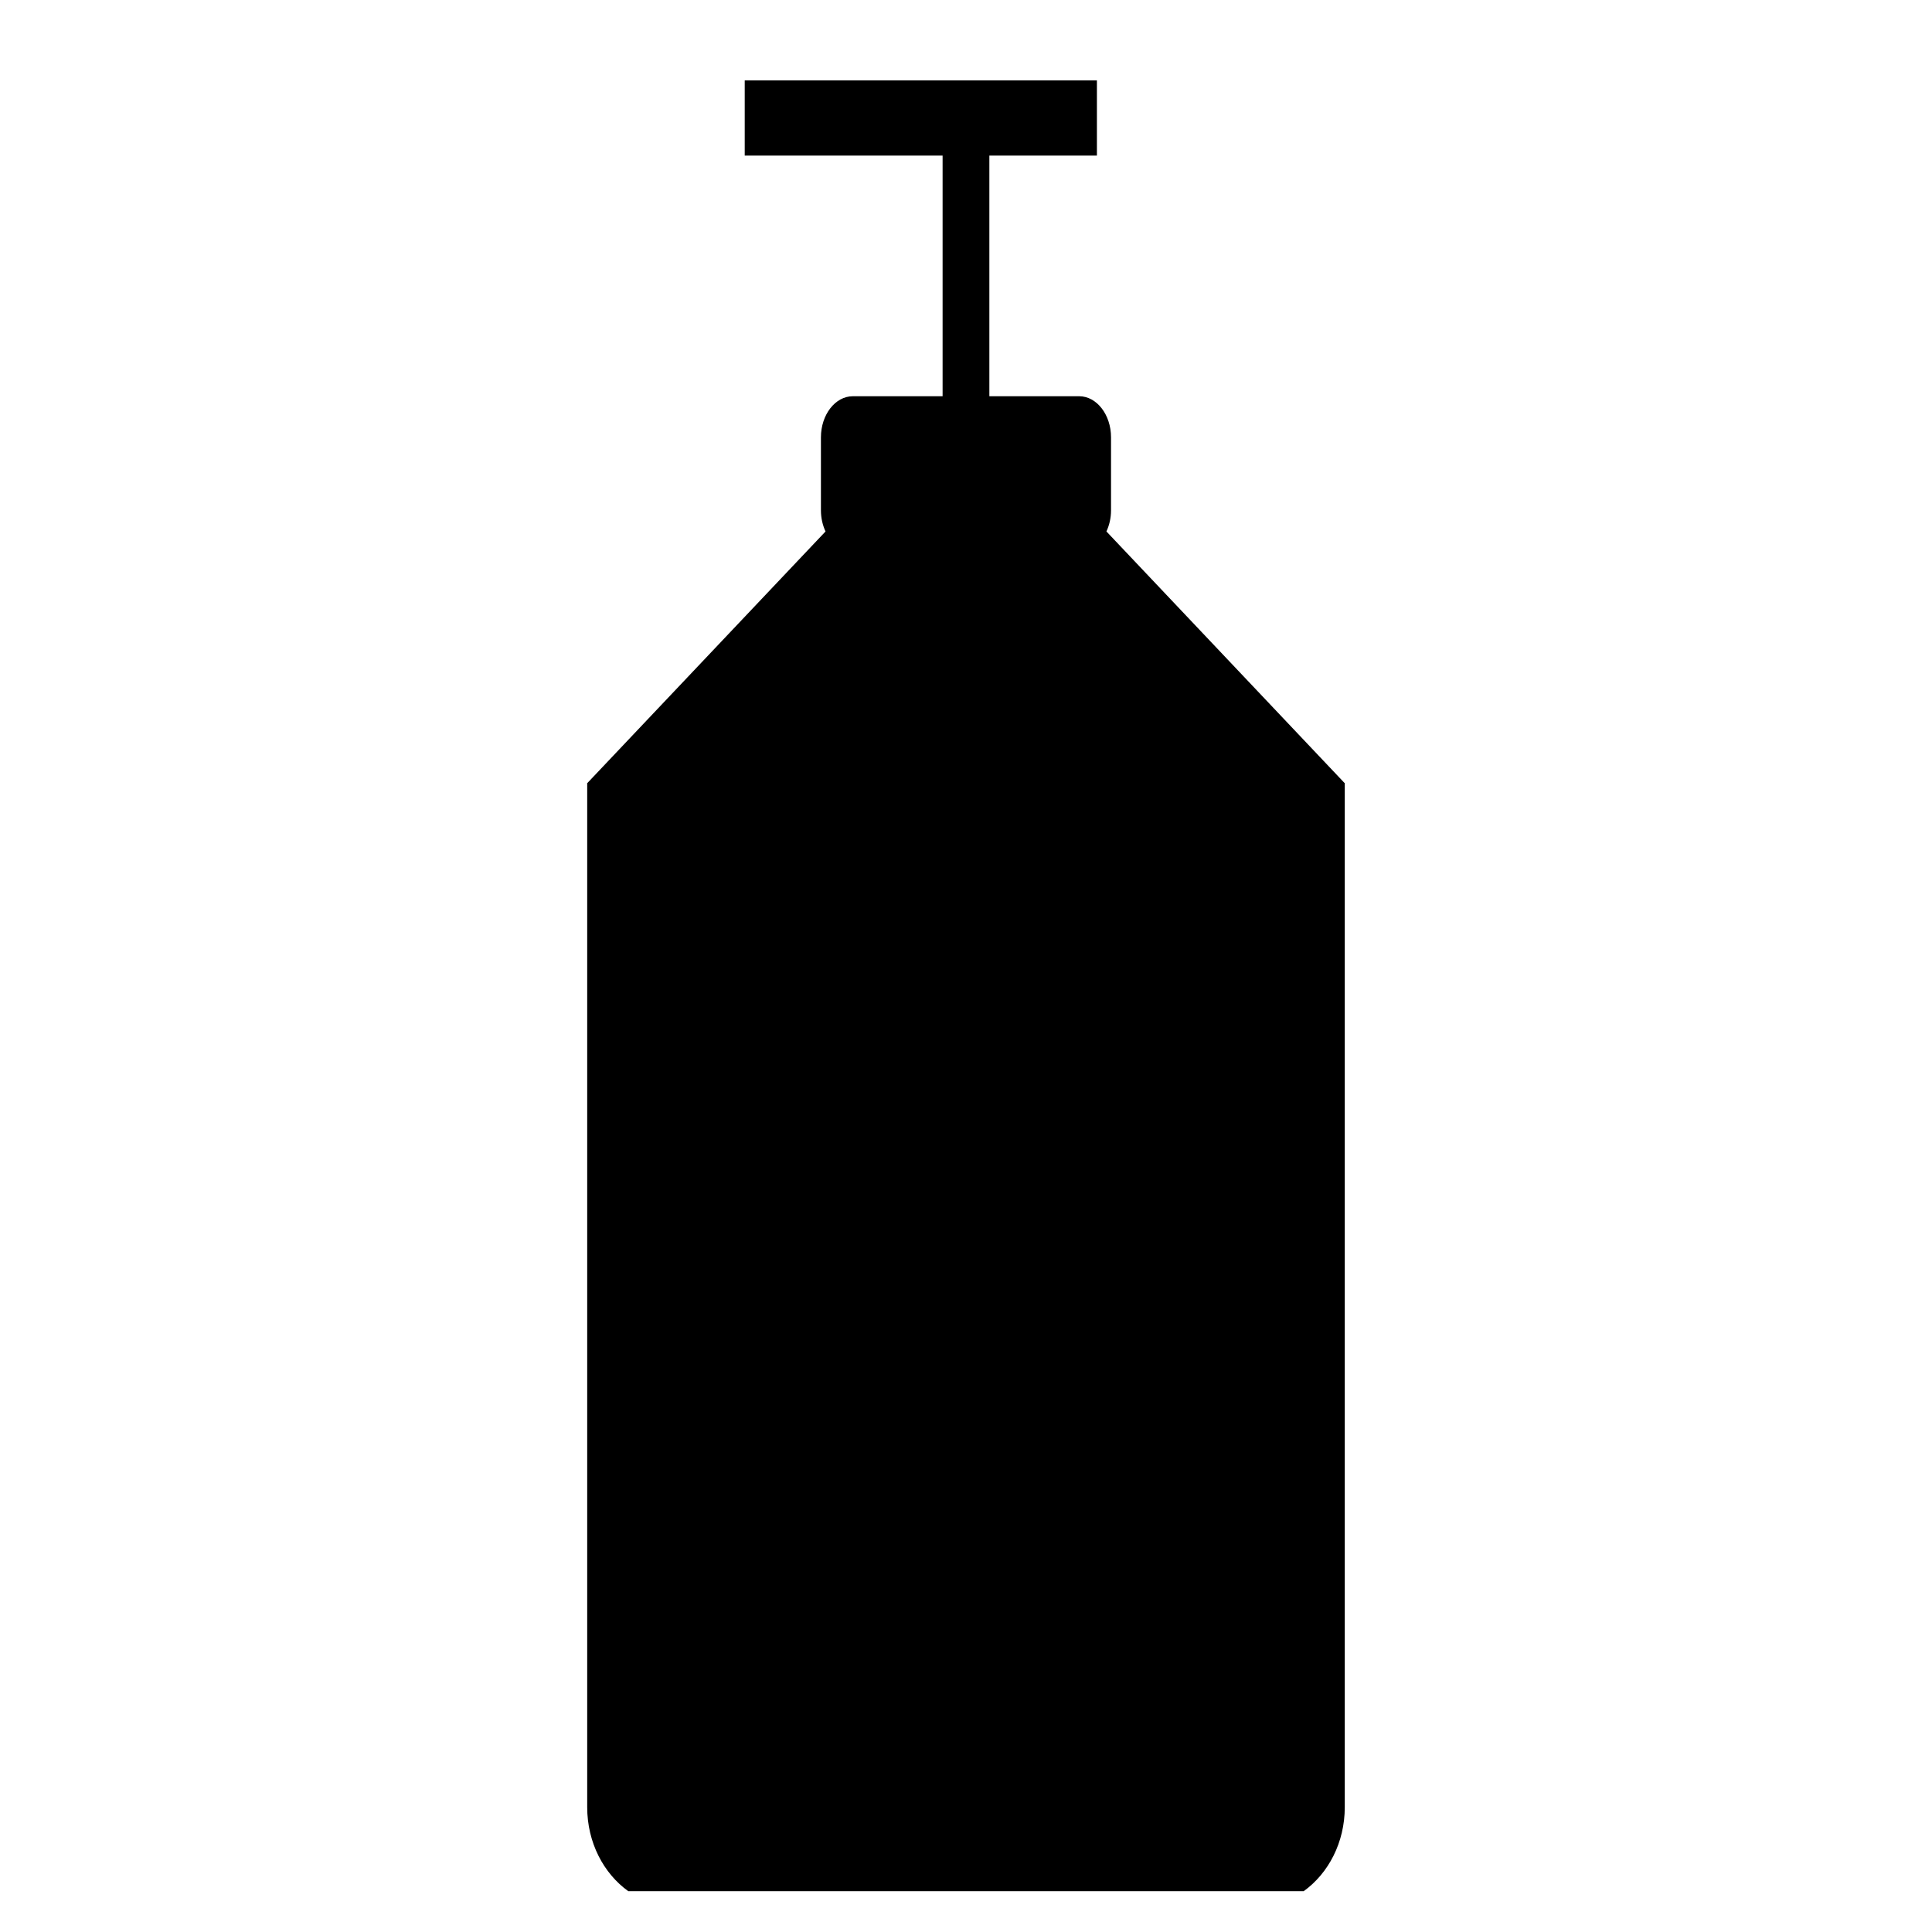
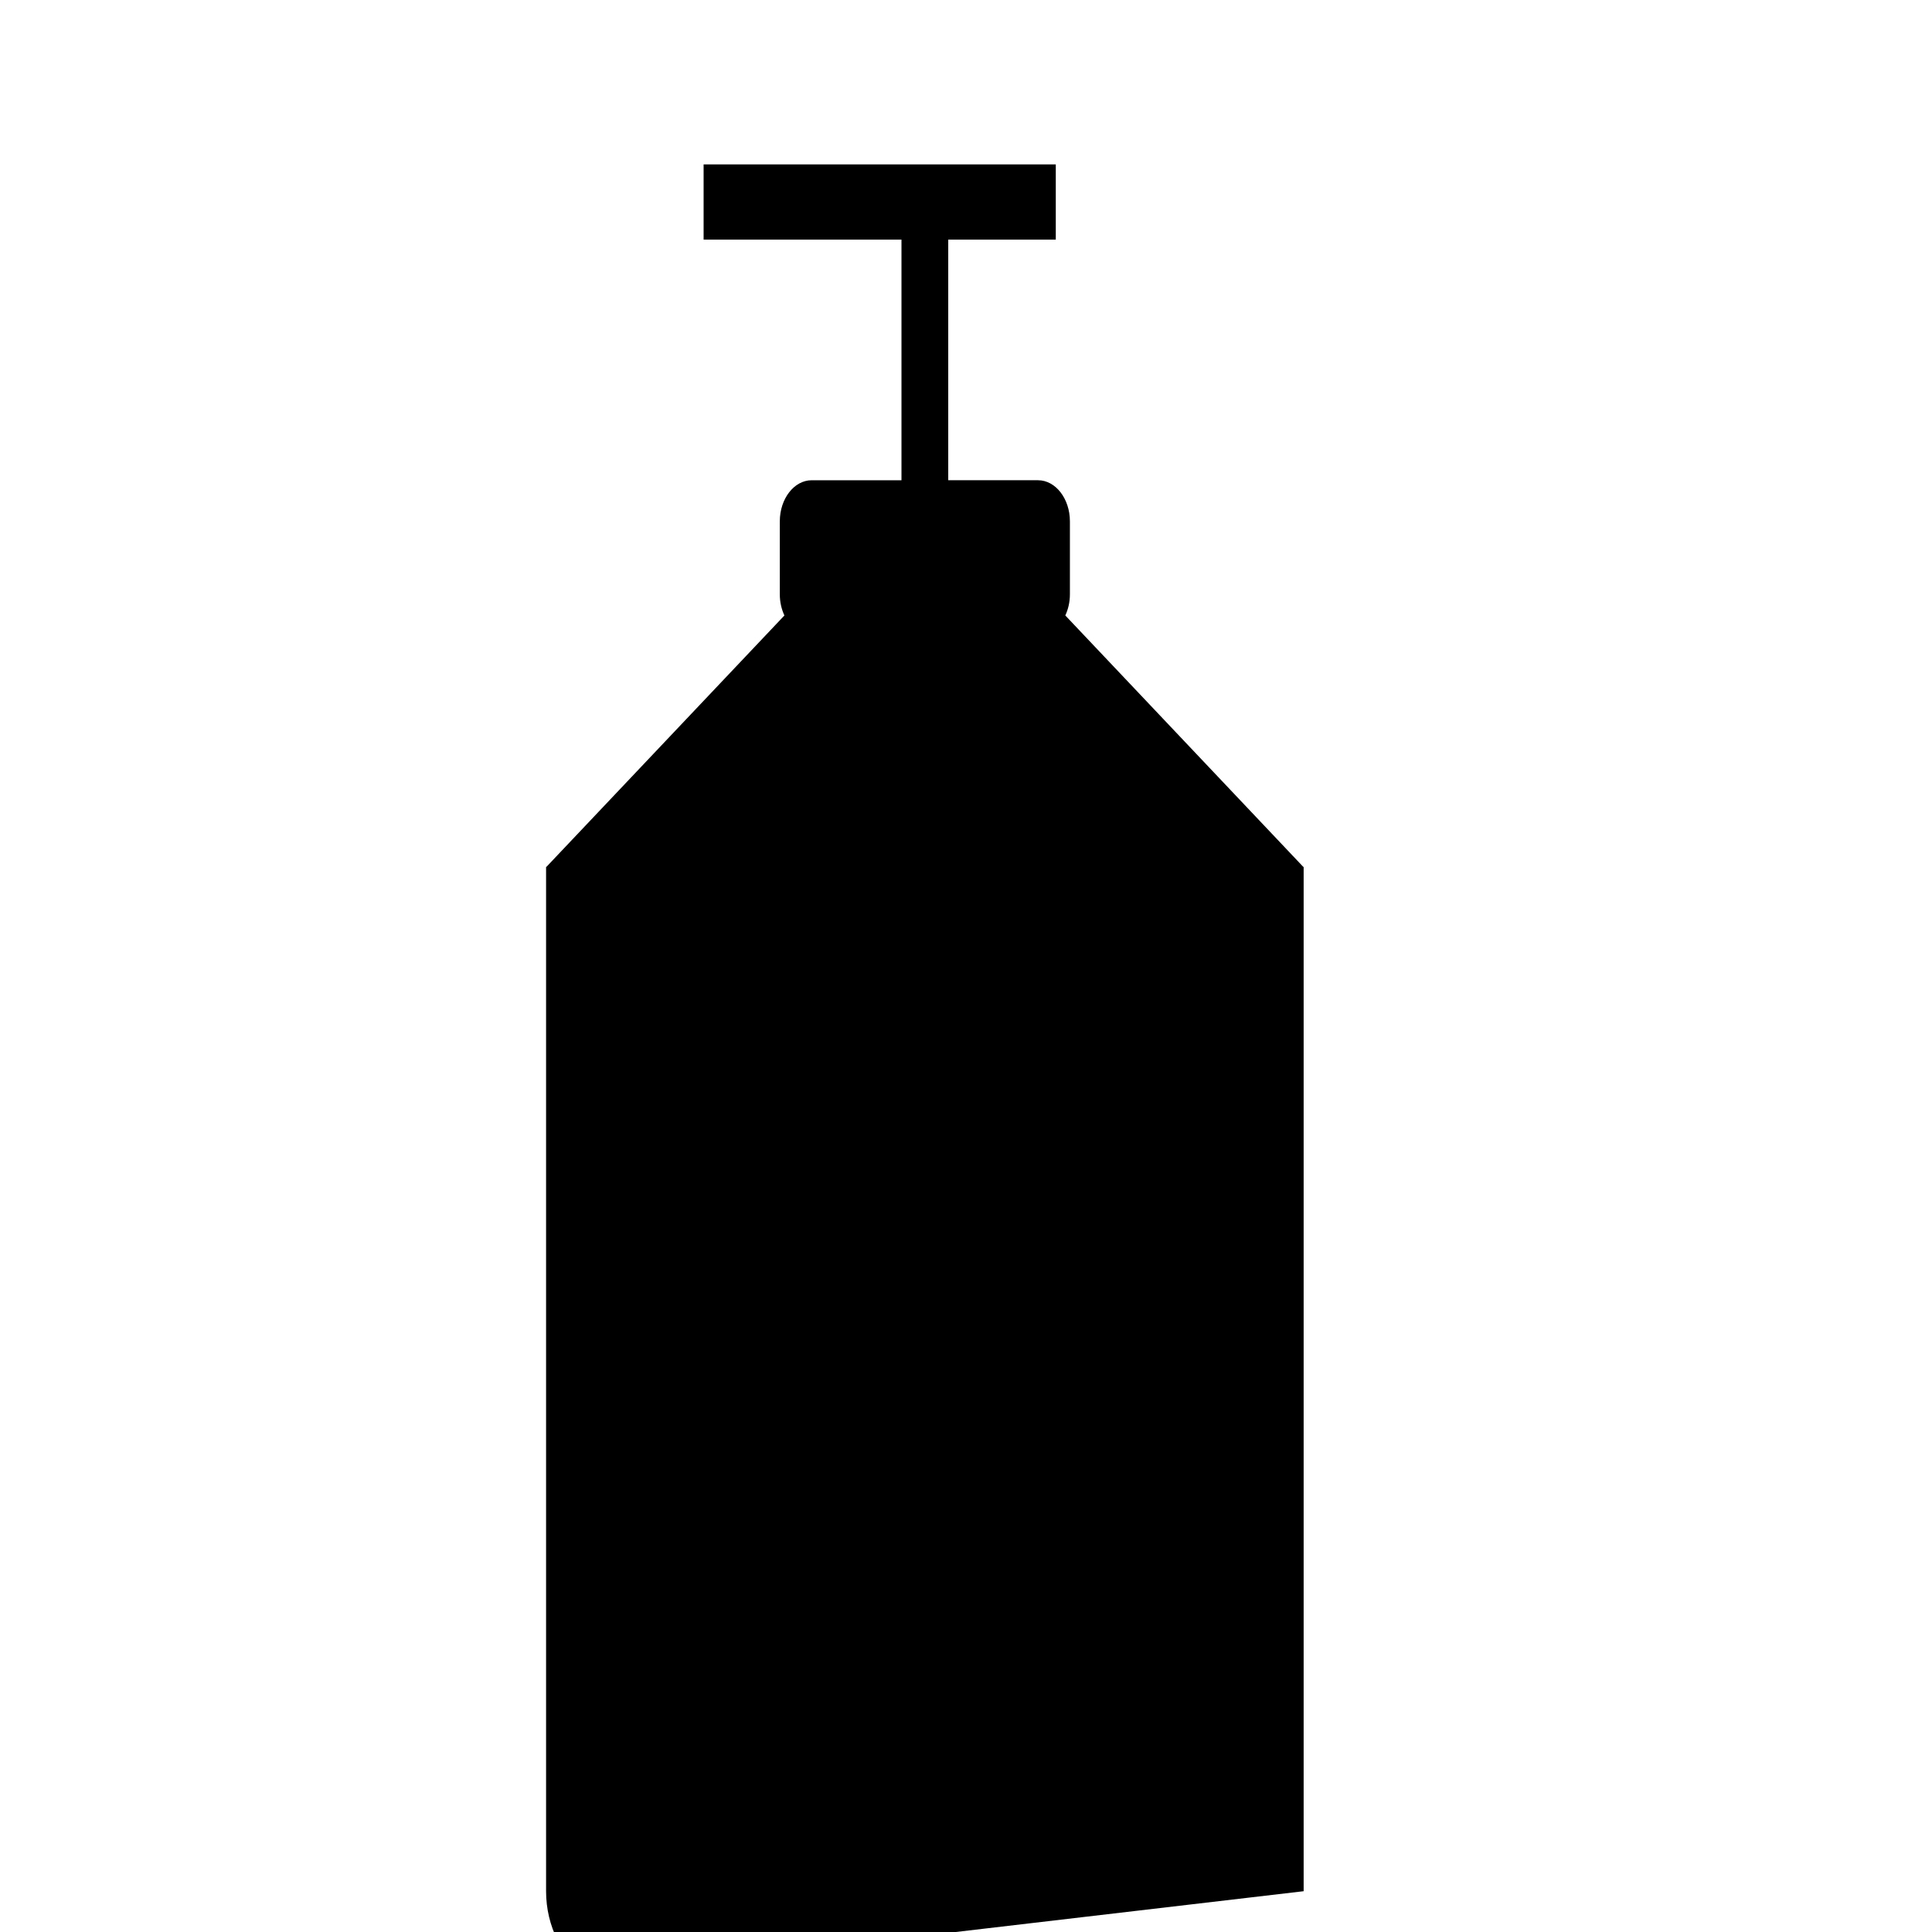
<svg xmlns="http://www.w3.org/2000/svg" fill="#000000" width="800px" height="800px" version="1.1" viewBox="144 144 512 512">
-   <path d="m489.48 645.19c6.543-4.691 10.898-12.898 10.898-22.262v-271.46h-0.098l-63.066-66.629c0.766-1.637 1.219-3.551 1.219-5.594v-19.352c0-5.992-3.797-10.887-8.445-10.887h-23.797v-63.77h28.5v-19.926h-93.332v19.926h52.438v63.773h-23.805c-4.644 0-8.438 4.898-8.438 10.887v19.352c0 2.039 0.453 3.953 1.219 5.594l-63.07 66.625h-0.09v271.46c0 9.367 4.352 17.574 10.898 22.262z" />
+   <path d="m489.48 645.19v-271.46h-0.098l-63.066-66.629c0.766-1.637 1.219-3.551 1.219-5.594v-19.352c0-5.992-3.797-10.887-8.445-10.887h-23.797v-63.77h28.5v-19.926h-93.332v19.926h52.438v63.773h-23.805c-4.644 0-8.438 4.898-8.438 10.887v19.352c0 2.039 0.453 3.953 1.219 5.594l-63.07 66.625h-0.09v271.46c0 9.367 4.352 17.574 10.898 22.262z" />
</svg>